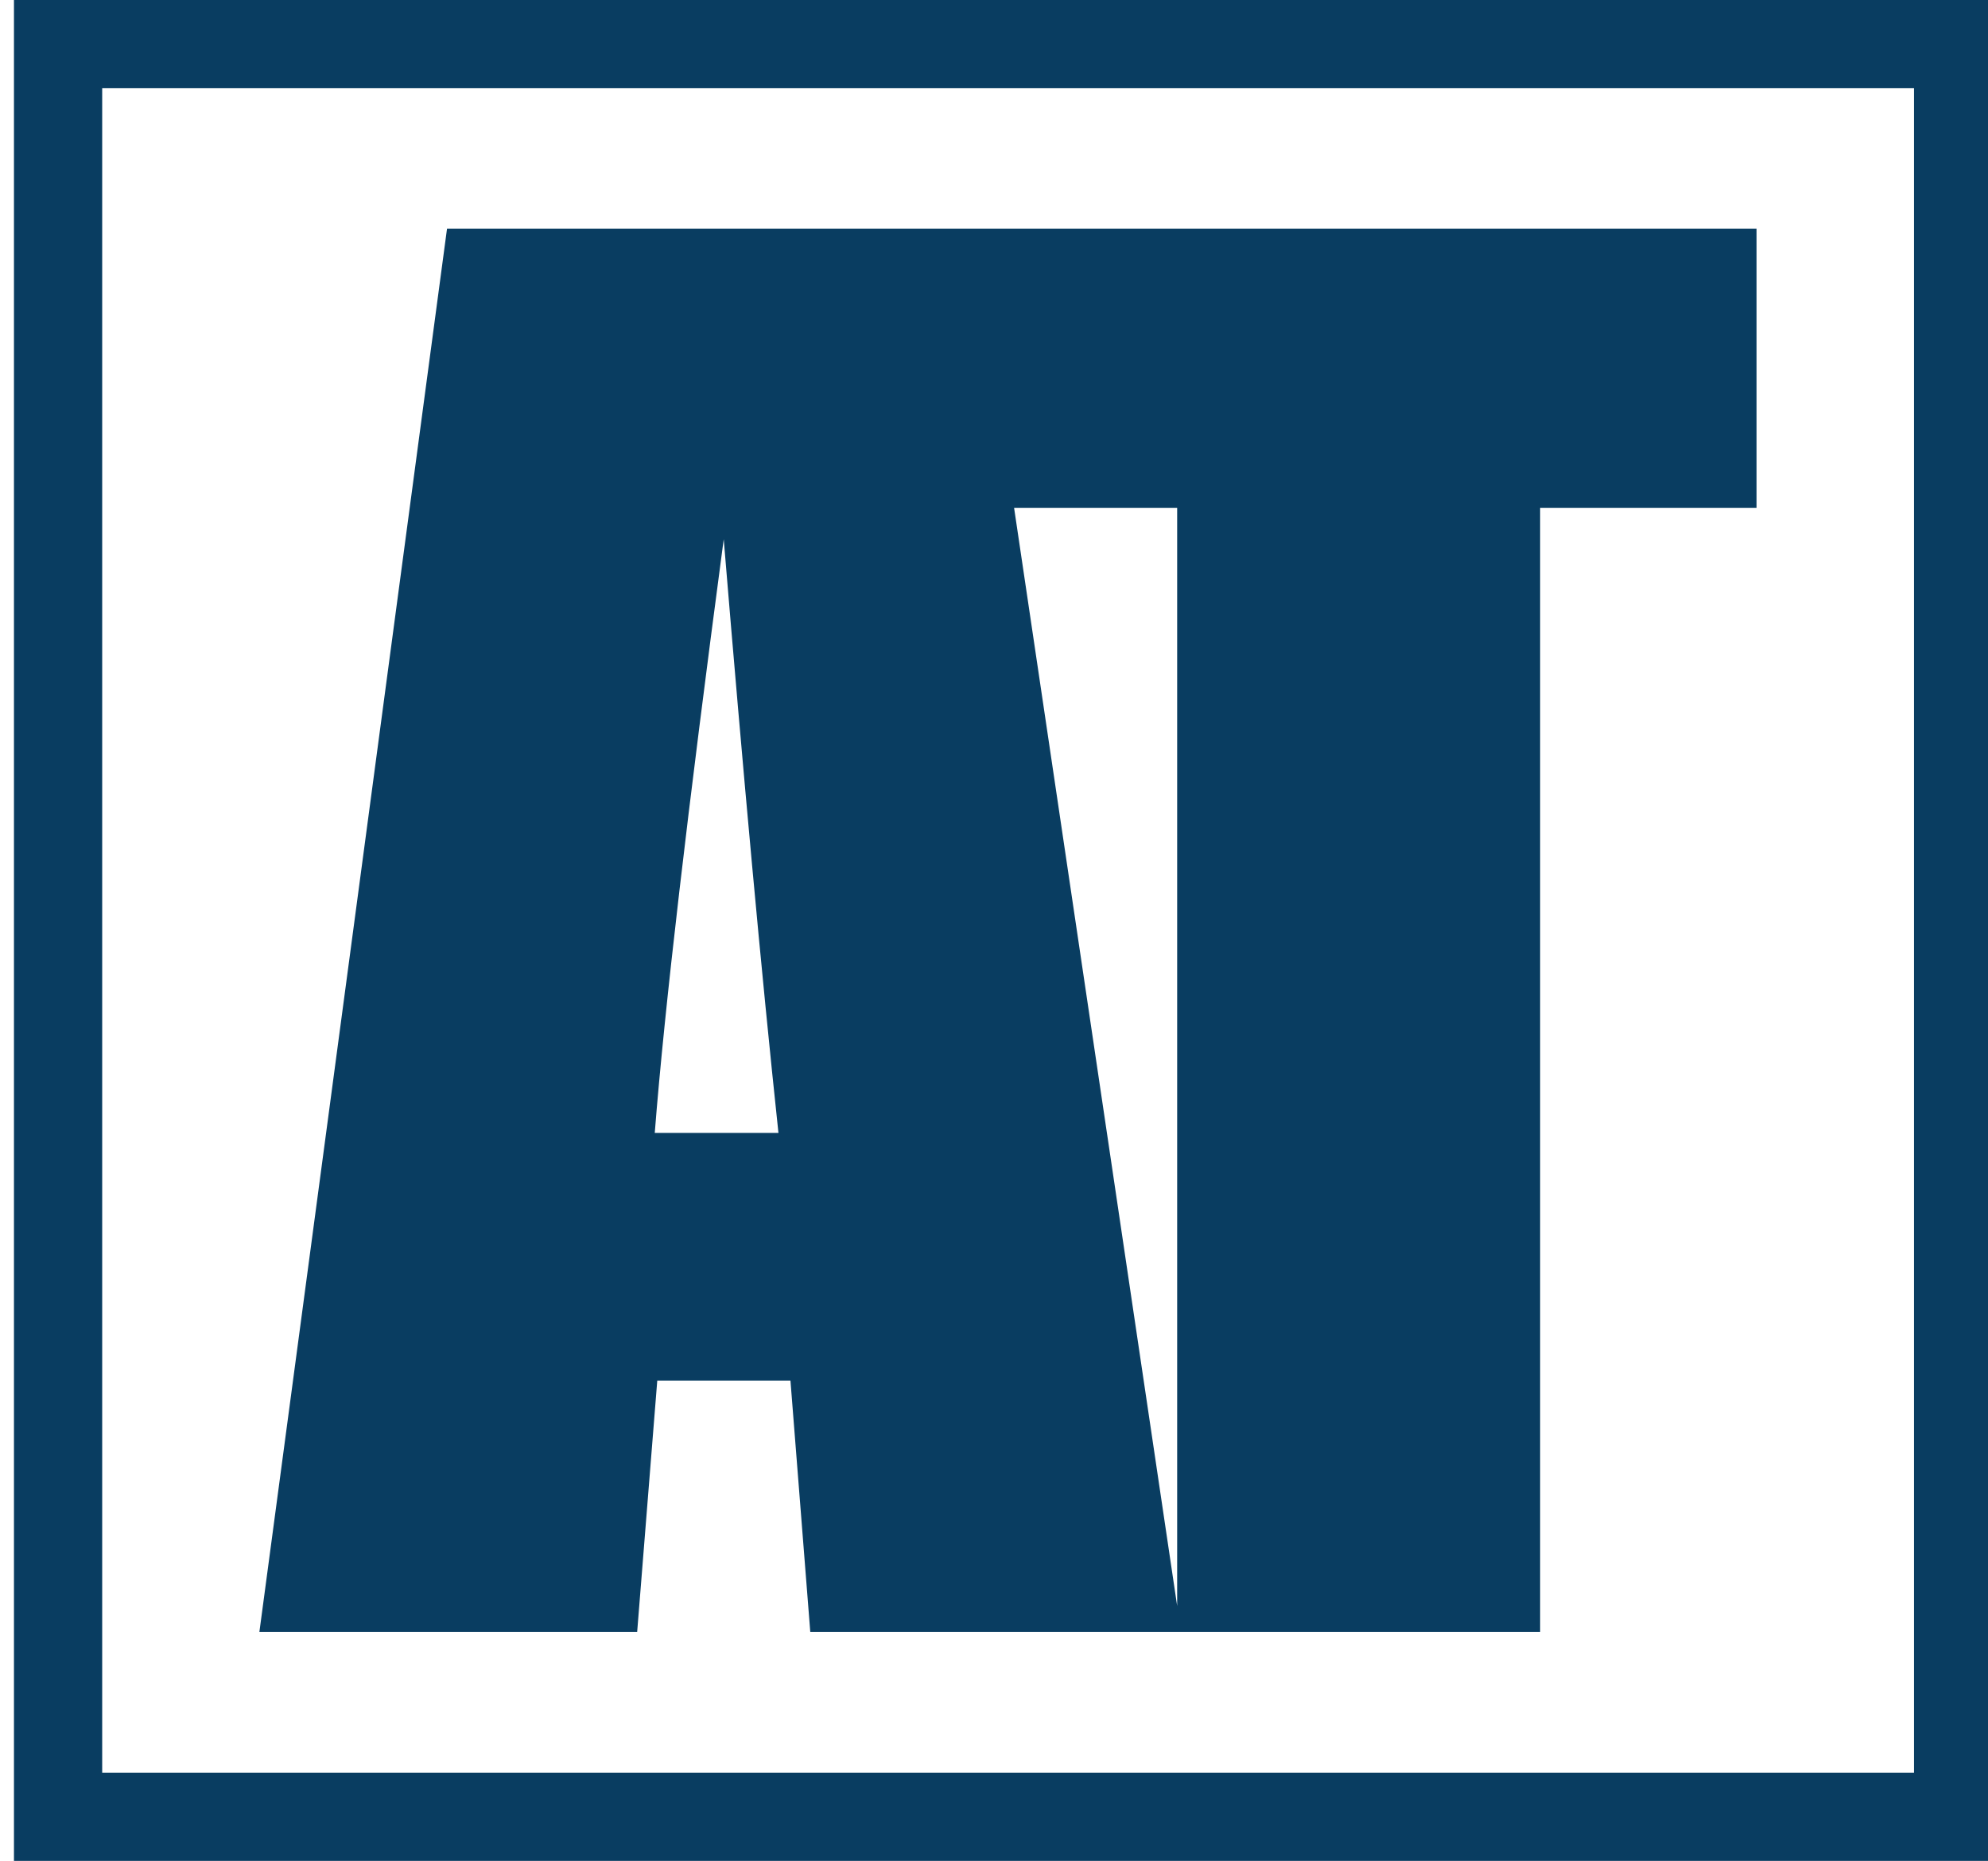
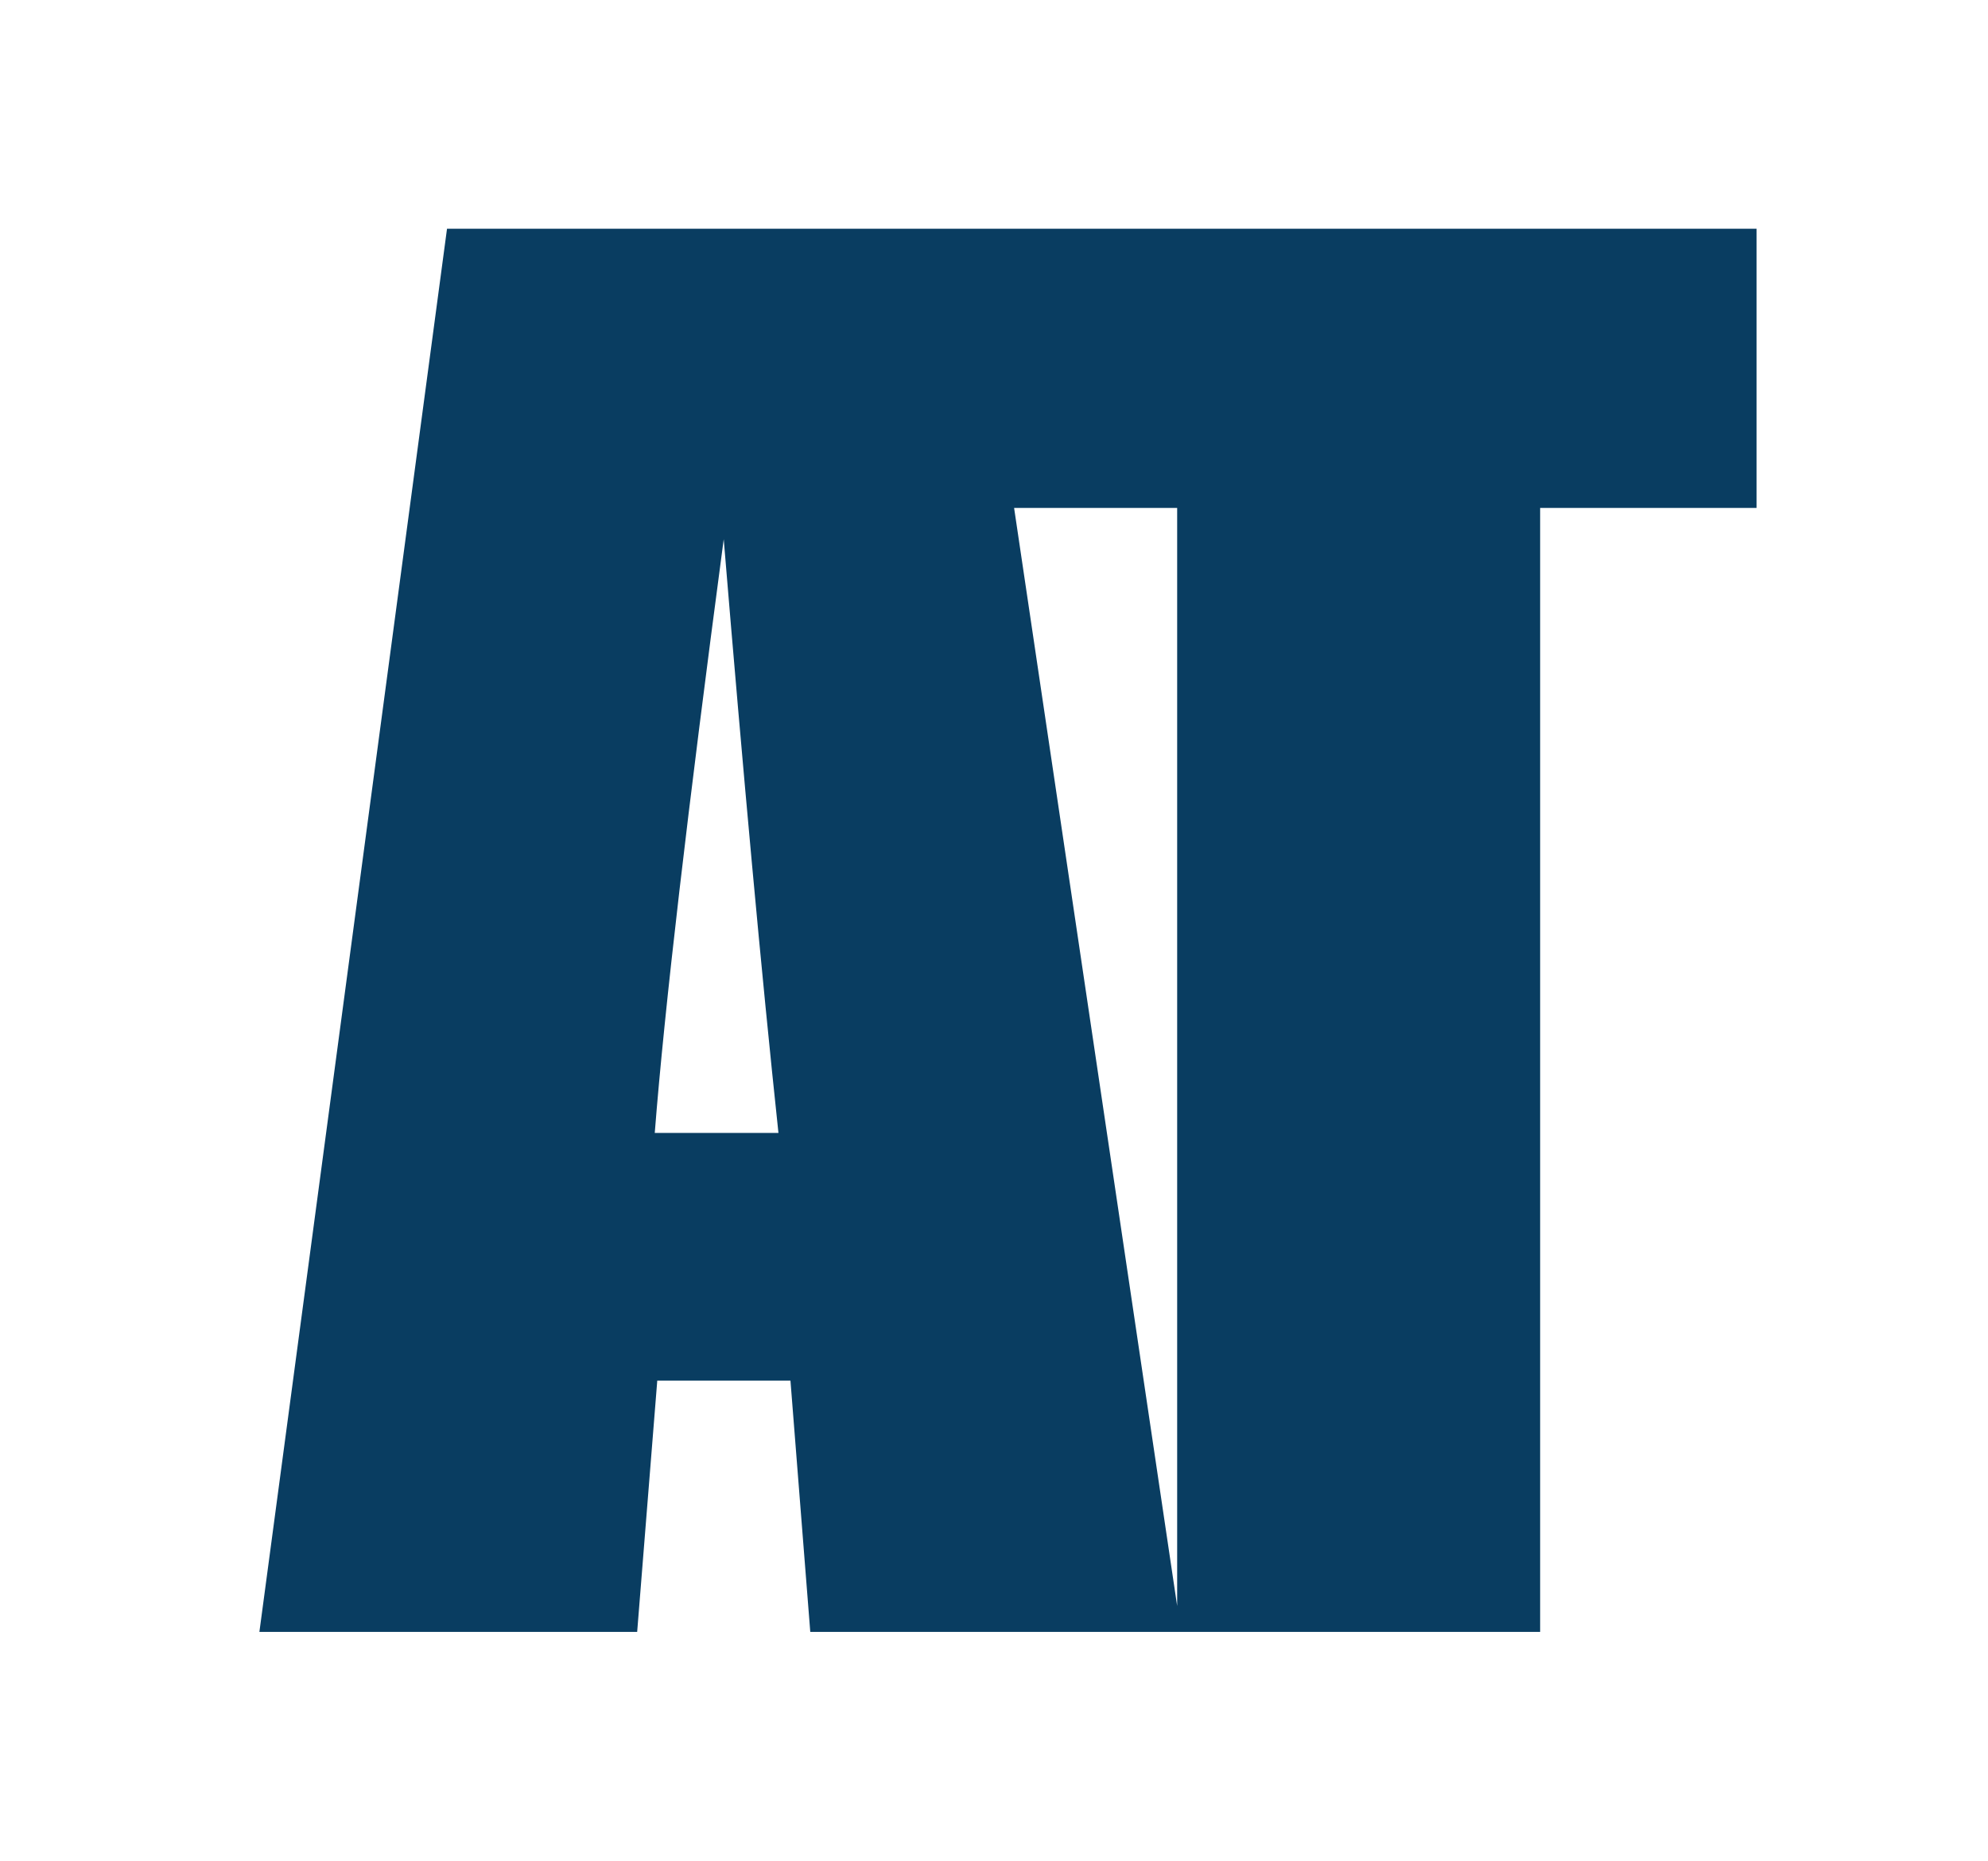
<svg xmlns="http://www.w3.org/2000/svg" version="1.1" id="Layer_1" x="0px" y="0px" viewBox="0 0 71.2 66.64" style="enable-background:new 0 0 71.2 66.64;" xml:space="preserve">
  <style type="text/css">
	.st0{fill:#093D61;}
</style>
  <path class="st0" d="M23.54,49.44h4.77l0.71,9h13.14h0.14h12.86V18.19h7.75v-10H34.82h-0.42H16.01L9.29,58.44h13.53L23.54,49.44z   M42.16,18.19v39.32l-5.84-39.32H42.16z M25.92,19.31c0.7,8.45,1.35,15.54,1.96,21.26h-4.43C23.8,36.1,24.63,29.01,25.92,19.31z" />
-   <path class="st0" d="M0.5,0v66.64h71.2V0H0.5z M68.54,63.48H3.66V3.16h64.89V63.48z" />
</svg>